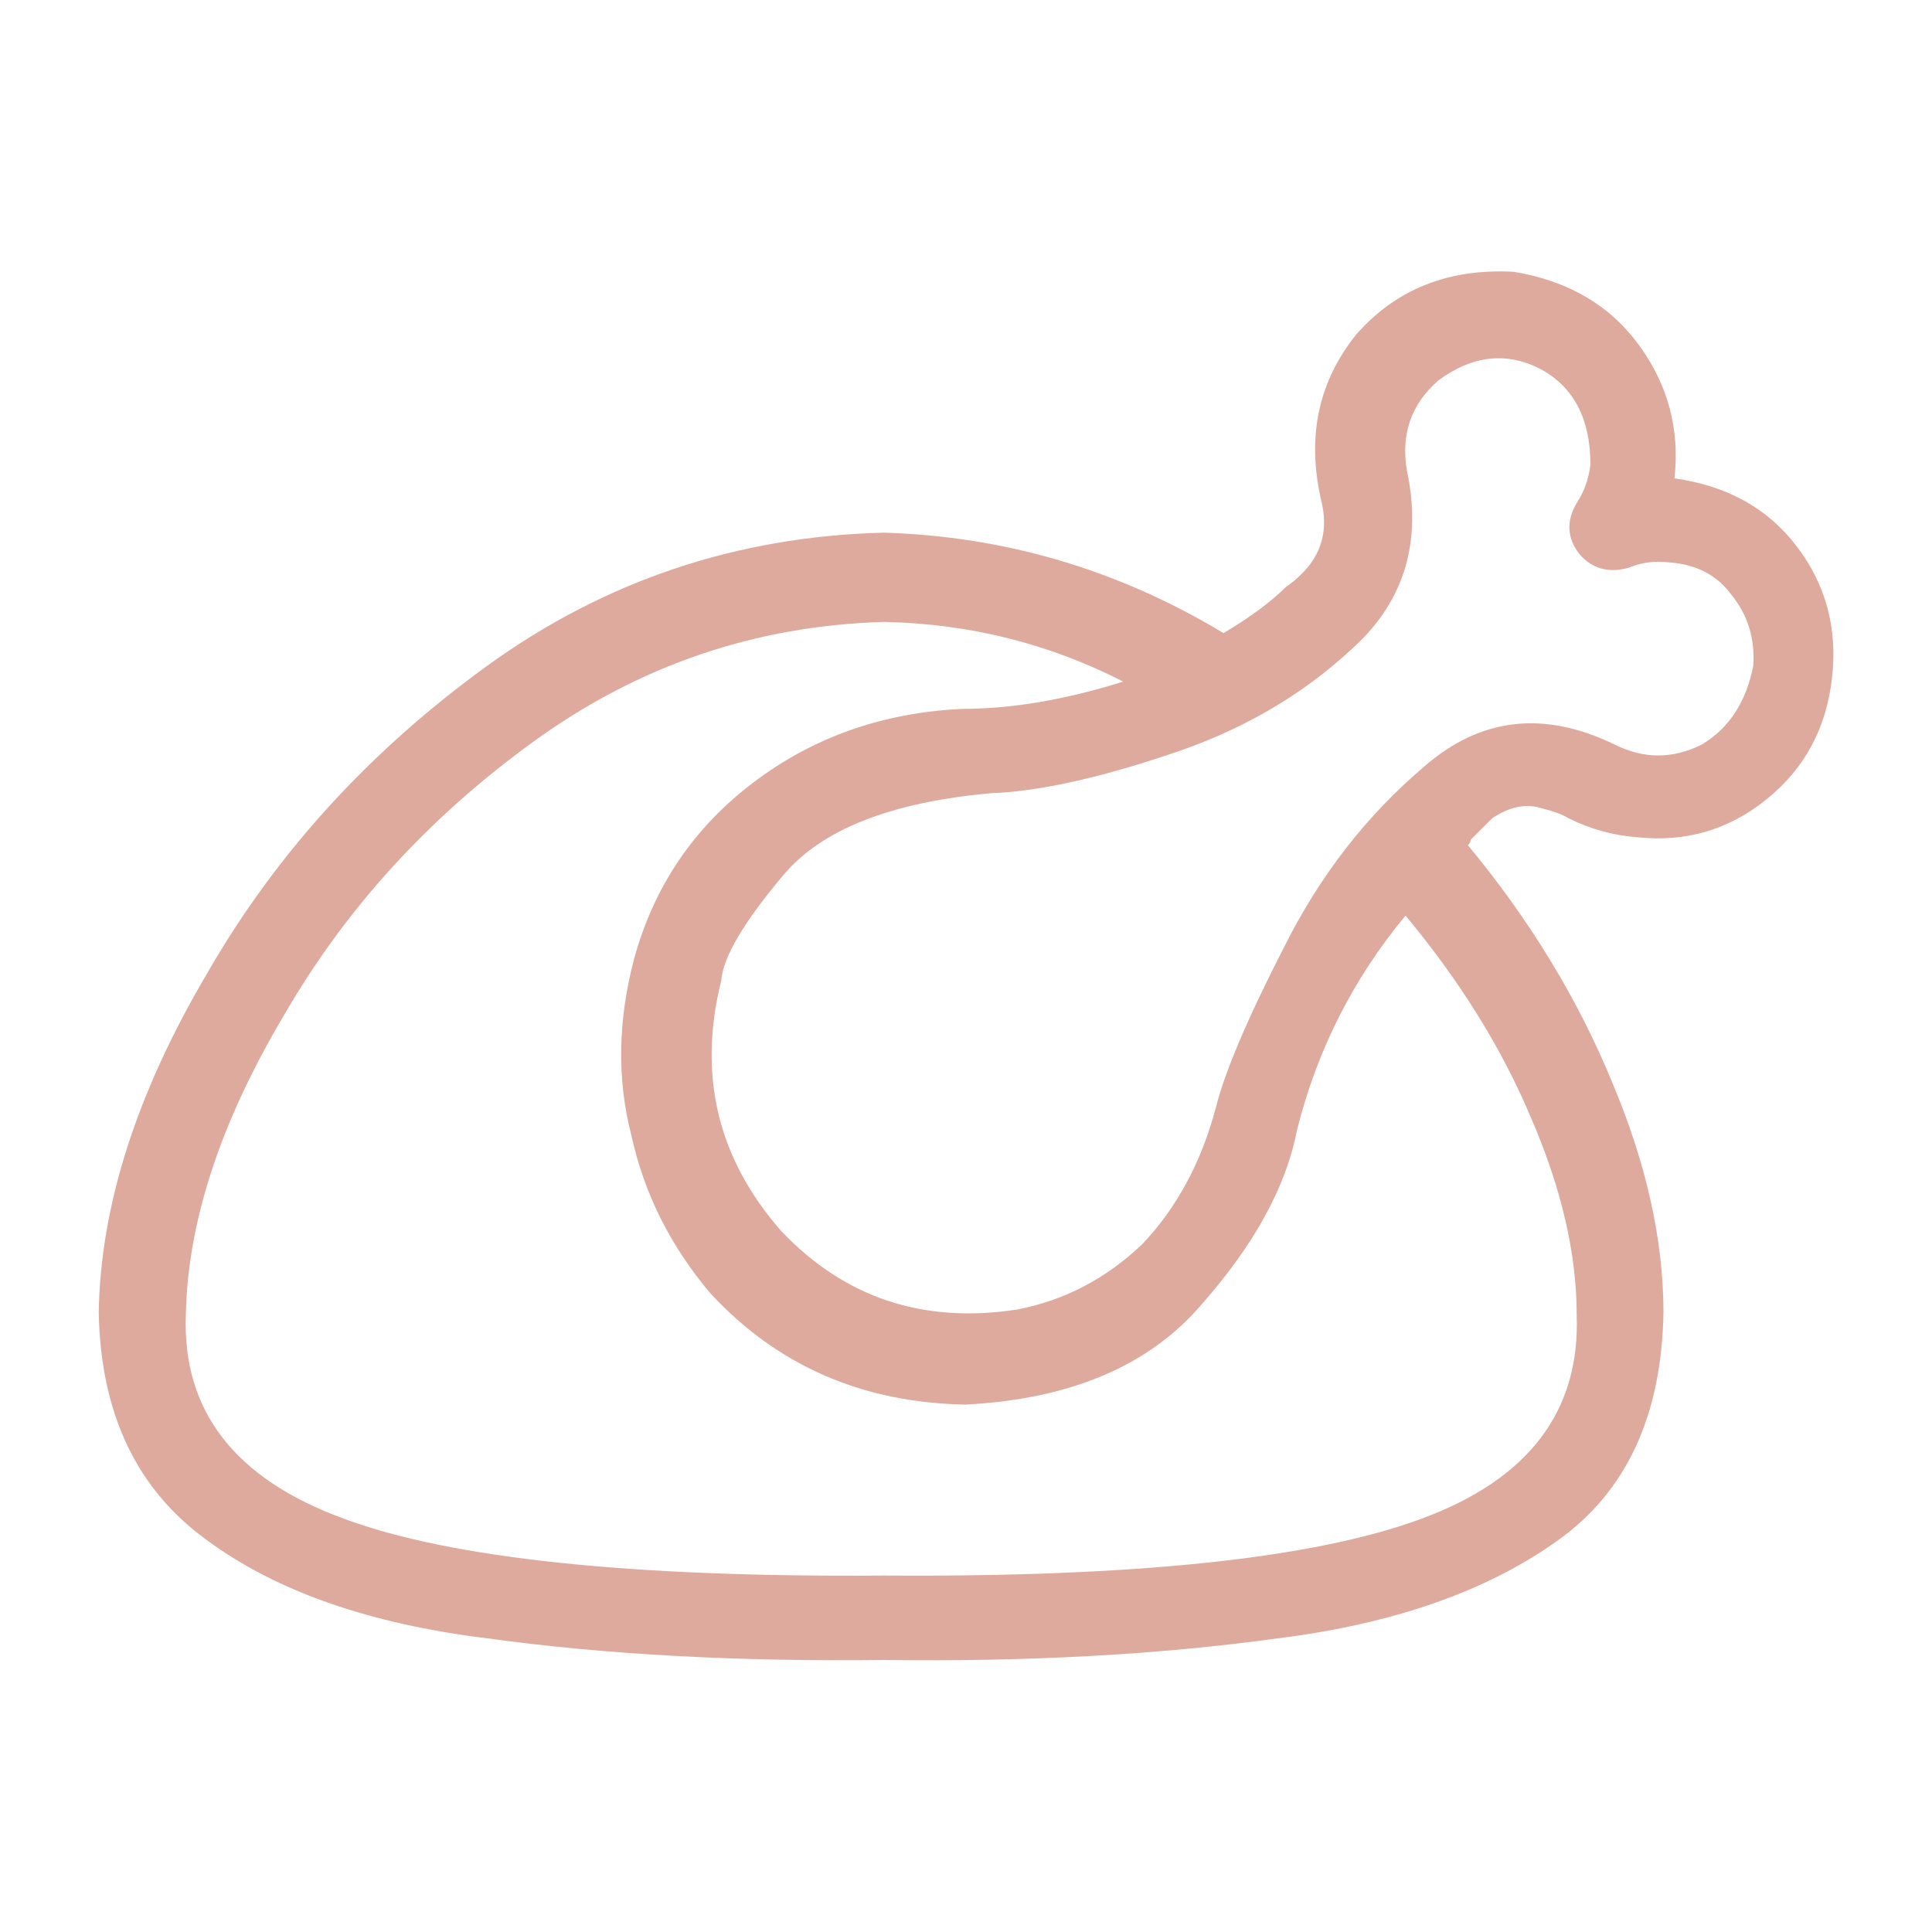
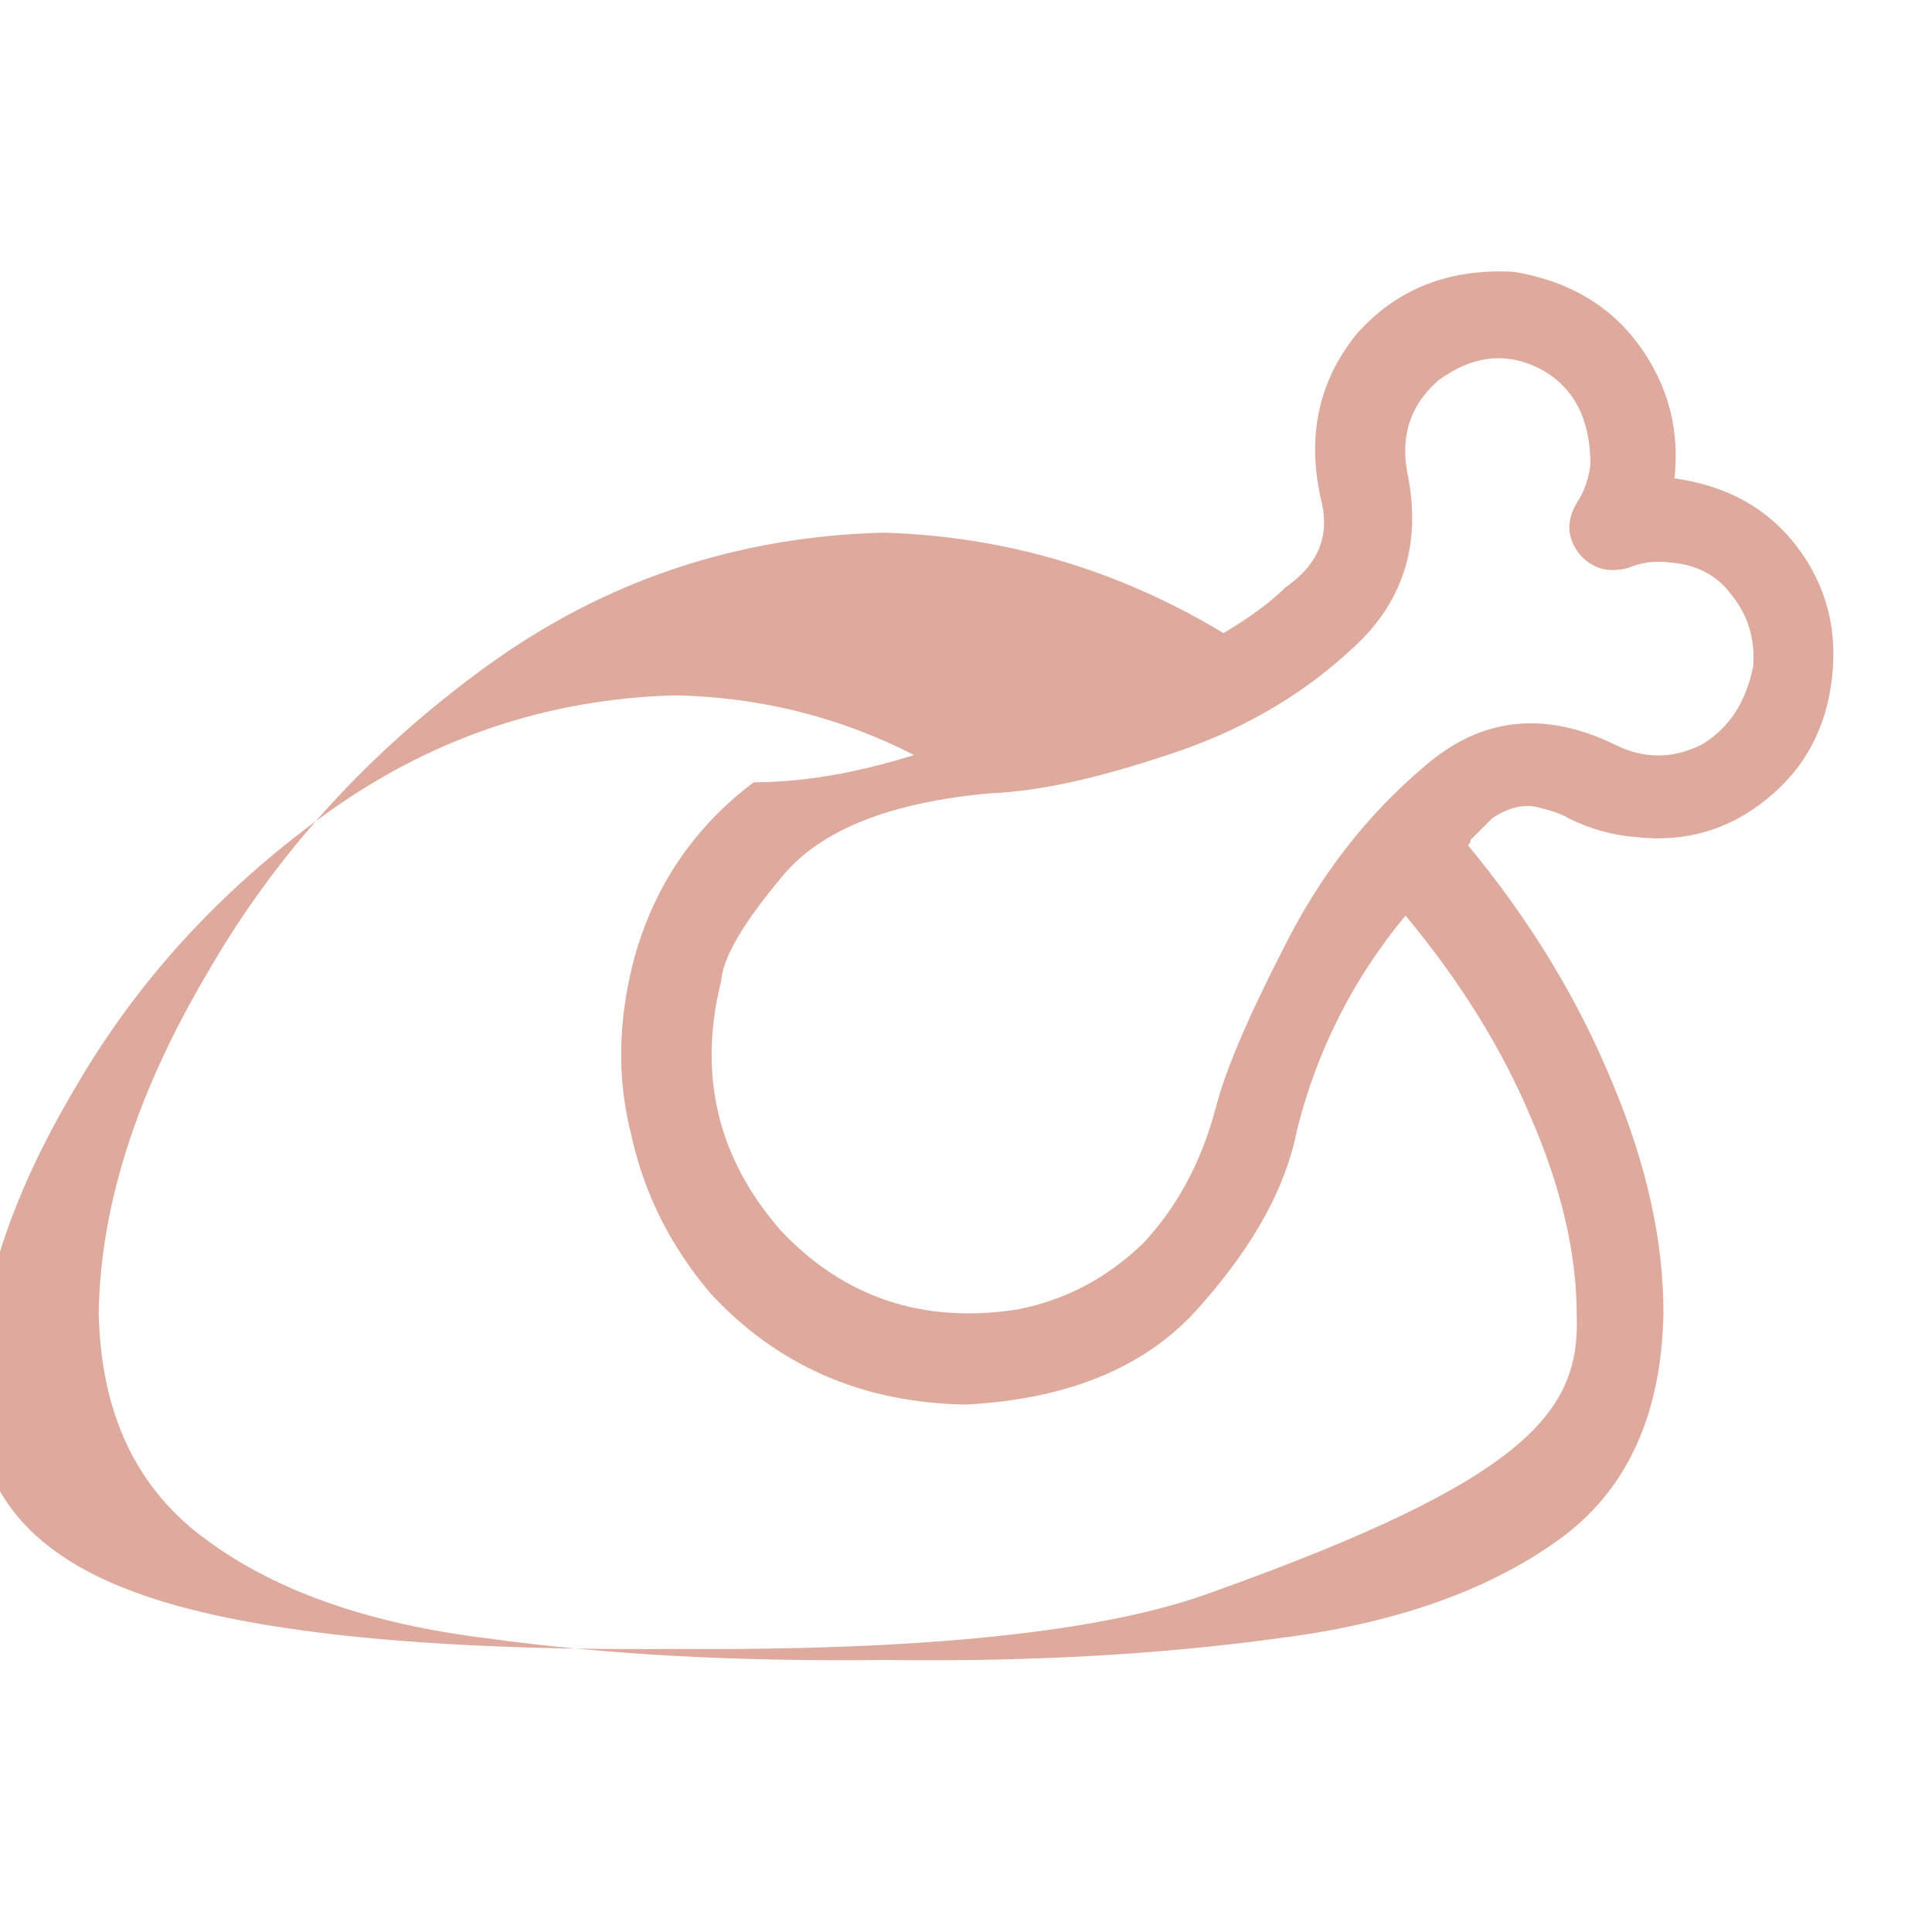
<svg xmlns="http://www.w3.org/2000/svg" version="1.1" id="Layer_1" x="0px" y="0px" viewBox="0 0 100 100" style="enable-background:new 0 0 100 100;" xml:space="preserve">
  <g>
-     <path d="M86.67,24.76c2.72,0.38,4.83,1.55,6.33,3.52c1.5,1.97,2.11,4.22,1.83,6.75c-0.28,2.63-1.41,4.74-3.38,6.33   c-1.97,1.6-4.22,2.25-6.75,1.97c-1.22-0.09-2.39-0.42-3.52-0.98c-0.28-0.19-0.8-0.37-1.55-0.56c-0.75-0.19-1.55,0-2.39,0.56   c-0.66,0.66-1.03,1.03-1.12,1.12c0,0.09-0.05,0.19-0.14,0.28c3.19,3.85,5.67,7.92,7.45,12.23c1.78,4.22,2.67,8.2,2.67,11.95   c-0.09,5.34-1.92,9.28-5.48,11.81c-3.66,2.62-8.49,4.31-14.48,5.06c-6.1,0.84-12.89,1.22-20.39,1.12   c-7.59,0.09-14.44-0.28-20.53-1.12c-6.1-0.75-10.92-2.44-14.48-5.06c-3.66-2.63-5.53-6.56-5.63-11.81   c0.09-5.53,1.97-11.39,5.63-17.58c3.56-6.19,8.39-11.48,14.48-15.89c6.09-4.41,12.94-6.7,20.53-6.89   c6.28,0.19,12.14,1.92,17.58,5.2c1.41-0.84,2.48-1.64,3.23-2.39c0.28-0.19,0.56-0.42,0.84-0.7c1.03-1.03,1.36-2.3,0.98-3.8   c-0.75-3.28-0.14-6.14,1.83-8.58c2.06-2.34,4.78-3.42,8.16-3.23c2.81,0.47,4.97,1.74,6.47,3.8C86.34,19.93,86.95,22.23,86.67,24.76   z M81.61,68.07c0-3.19-0.8-6.61-2.39-10.27c-1.5-3.56-3.66-7.03-6.47-10.41c-2.72,3.28-4.59,6.99-5.62,11.11   c-0.56,2.91-2.2,5.91-4.92,9c-2.72,3.19-6.8,4.92-12.23,5.2c-5.34-0.09-9.75-2.01-13.22-5.77c-2.06-2.44-3.42-5.15-4.08-8.16   c-0.75-2.9-0.7-5.95,0.14-9.14c1.03-3.75,3.09-6.8,6.19-9.14c3.09-2.34,6.7-3.61,10.83-3.8c2.53,0,5.3-0.47,8.3-1.41   c-3.85-1.97-7.97-3-12.38-3.09c-6.66,0.19-12.7,2.25-18.14,6.19c-5.44,3.94-9.75,8.67-12.94,14.2c-3.28,5.53-4.97,10.69-5.06,15.47   c-0.19,4.97,2.53,8.49,8.16,10.55c5.53,2.06,14.86,3.05,27.98,2.95c13.03,0.09,22.31-0.89,27.84-2.95   C79.12,76.56,81.79,73.04,81.61,68.07z M83.58,38.54c1.5,0.75,3,0.75,4.5,0c1.41-0.84,2.3-2.2,2.67-4.08   c0.09-1.41-0.28-2.62-1.12-3.66c-0.75-1.03-1.83-1.59-3.23-1.69c-0.75-0.09-1.45,0-2.11,0.28c-1.03,0.28-1.88,0.05-2.53-0.7   c-0.66-0.84-0.7-1.73-0.14-2.67c0.37-0.56,0.61-1.22,0.7-1.97c0-2.34-0.84-3.98-2.53-4.92c-1.78-0.94-3.56-0.75-5.34,0.56   c-1.5,1.31-2.02,3-1.55,5.06c0.65,3.56-0.33,6.52-2.95,8.86c-2.63,2.44-5.81,4.27-9.56,5.48c-3.66,1.22-6.7,1.88-9.14,1.97   c-5.16,0.47-8.72,1.88-10.69,4.22c-2.06,2.44-3.14,4.27-3.23,5.48c-1.22,4.88-0.19,9.19,3.09,12.94c3.28,3.47,7.36,4.83,12.23,4.08   c2.44-0.47,4.59-1.59,6.47-3.38c1.78-1.87,3.05-4.22,3.8-7.03c0.47-1.87,1.64-4.64,3.52-8.3c1.87-3.75,4.31-6.89,7.31-9.42   C76.64,37.14,79.92,36.76,83.58,38.54z" fill="#deaa9d" />
+     <path d="M86.67,24.76c2.72,0.38,4.83,1.55,6.33,3.52c1.5,1.97,2.11,4.22,1.83,6.75c-0.28,2.63-1.41,4.74-3.38,6.33   c-1.97,1.6-4.22,2.25-6.75,1.97c-1.22-0.09-2.39-0.42-3.52-0.98c-0.28-0.19-0.8-0.37-1.55-0.56c-0.75-0.19-1.55,0-2.39,0.56   c-0.66,0.66-1.03,1.03-1.12,1.12c0,0.09-0.05,0.19-0.14,0.28c3.19,3.85,5.67,7.92,7.45,12.23c1.78,4.22,2.67,8.2,2.67,11.95   c-0.09,5.34-1.92,9.28-5.48,11.81c-3.66,2.62-8.49,4.31-14.48,5.06c-6.1,0.84-12.89,1.22-20.39,1.12   c-7.59,0.09-14.44-0.28-20.53-1.12c-6.1-0.75-10.92-2.44-14.48-5.06c-3.66-2.63-5.53-6.56-5.63-11.81   c0.09-5.53,1.97-11.39,5.63-17.58c3.56-6.19,8.39-11.48,14.48-15.89c6.09-4.41,12.94-6.7,20.53-6.89   c6.28,0.19,12.14,1.92,17.58,5.2c1.41-0.84,2.48-1.64,3.23-2.39c0.28-0.19,0.56-0.42,0.84-0.7c1.03-1.03,1.36-2.3,0.98-3.8   c-0.75-3.28-0.14-6.14,1.83-8.58c2.06-2.34,4.78-3.42,8.16-3.23c2.81,0.47,4.97,1.74,6.47,3.8C86.34,19.93,86.95,22.23,86.67,24.76   z M81.61,68.07c0-3.19-0.8-6.61-2.39-10.27c-1.5-3.56-3.66-7.03-6.47-10.41c-2.72,3.28-4.59,6.99-5.62,11.11   c-0.56,2.91-2.2,5.91-4.92,9c-2.72,3.19-6.8,4.92-12.23,5.2c-5.34-0.09-9.75-2.01-13.22-5.77c-2.06-2.44-3.42-5.15-4.08-8.16   c-0.75-2.9-0.7-5.95,0.14-9.14c1.03-3.75,3.09-6.8,6.19-9.14c2.53,0,5.3-0.47,8.3-1.41   c-3.85-1.97-7.97-3-12.38-3.09c-6.66,0.19-12.7,2.25-18.14,6.19c-5.44,3.94-9.75,8.67-12.94,14.2c-3.28,5.53-4.97,10.69-5.06,15.47   c-0.19,4.97,2.53,8.49,8.16,10.55c5.53,2.06,14.86,3.05,27.98,2.95c13.03,0.09,22.31-0.89,27.84-2.95   C79.12,76.56,81.79,73.04,81.61,68.07z M83.58,38.54c1.5,0.75,3,0.75,4.5,0c1.41-0.84,2.3-2.2,2.67-4.08   c0.09-1.41-0.28-2.62-1.12-3.66c-0.75-1.03-1.83-1.59-3.23-1.69c-0.75-0.09-1.45,0-2.11,0.28c-1.03,0.28-1.88,0.05-2.53-0.7   c-0.66-0.84-0.7-1.73-0.14-2.67c0.37-0.56,0.61-1.22,0.7-1.97c0-2.34-0.84-3.98-2.53-4.92c-1.78-0.94-3.56-0.75-5.34,0.56   c-1.5,1.31-2.02,3-1.55,5.06c0.65,3.56-0.33,6.52-2.95,8.86c-2.63,2.44-5.81,4.27-9.56,5.48c-3.66,1.22-6.7,1.88-9.14,1.97   c-5.16,0.47-8.72,1.88-10.69,4.22c-2.06,2.44-3.14,4.27-3.23,5.48c-1.22,4.88-0.19,9.19,3.09,12.94c3.28,3.47,7.36,4.83,12.23,4.08   c2.44-0.47,4.59-1.59,6.47-3.38c1.78-1.87,3.05-4.22,3.8-7.03c0.47-1.87,1.64-4.64,3.52-8.3c1.87-3.75,4.31-6.89,7.31-9.42   C76.64,37.14,79.92,36.76,83.58,38.54z" fill="#deaa9d" />
  </g>
</svg>